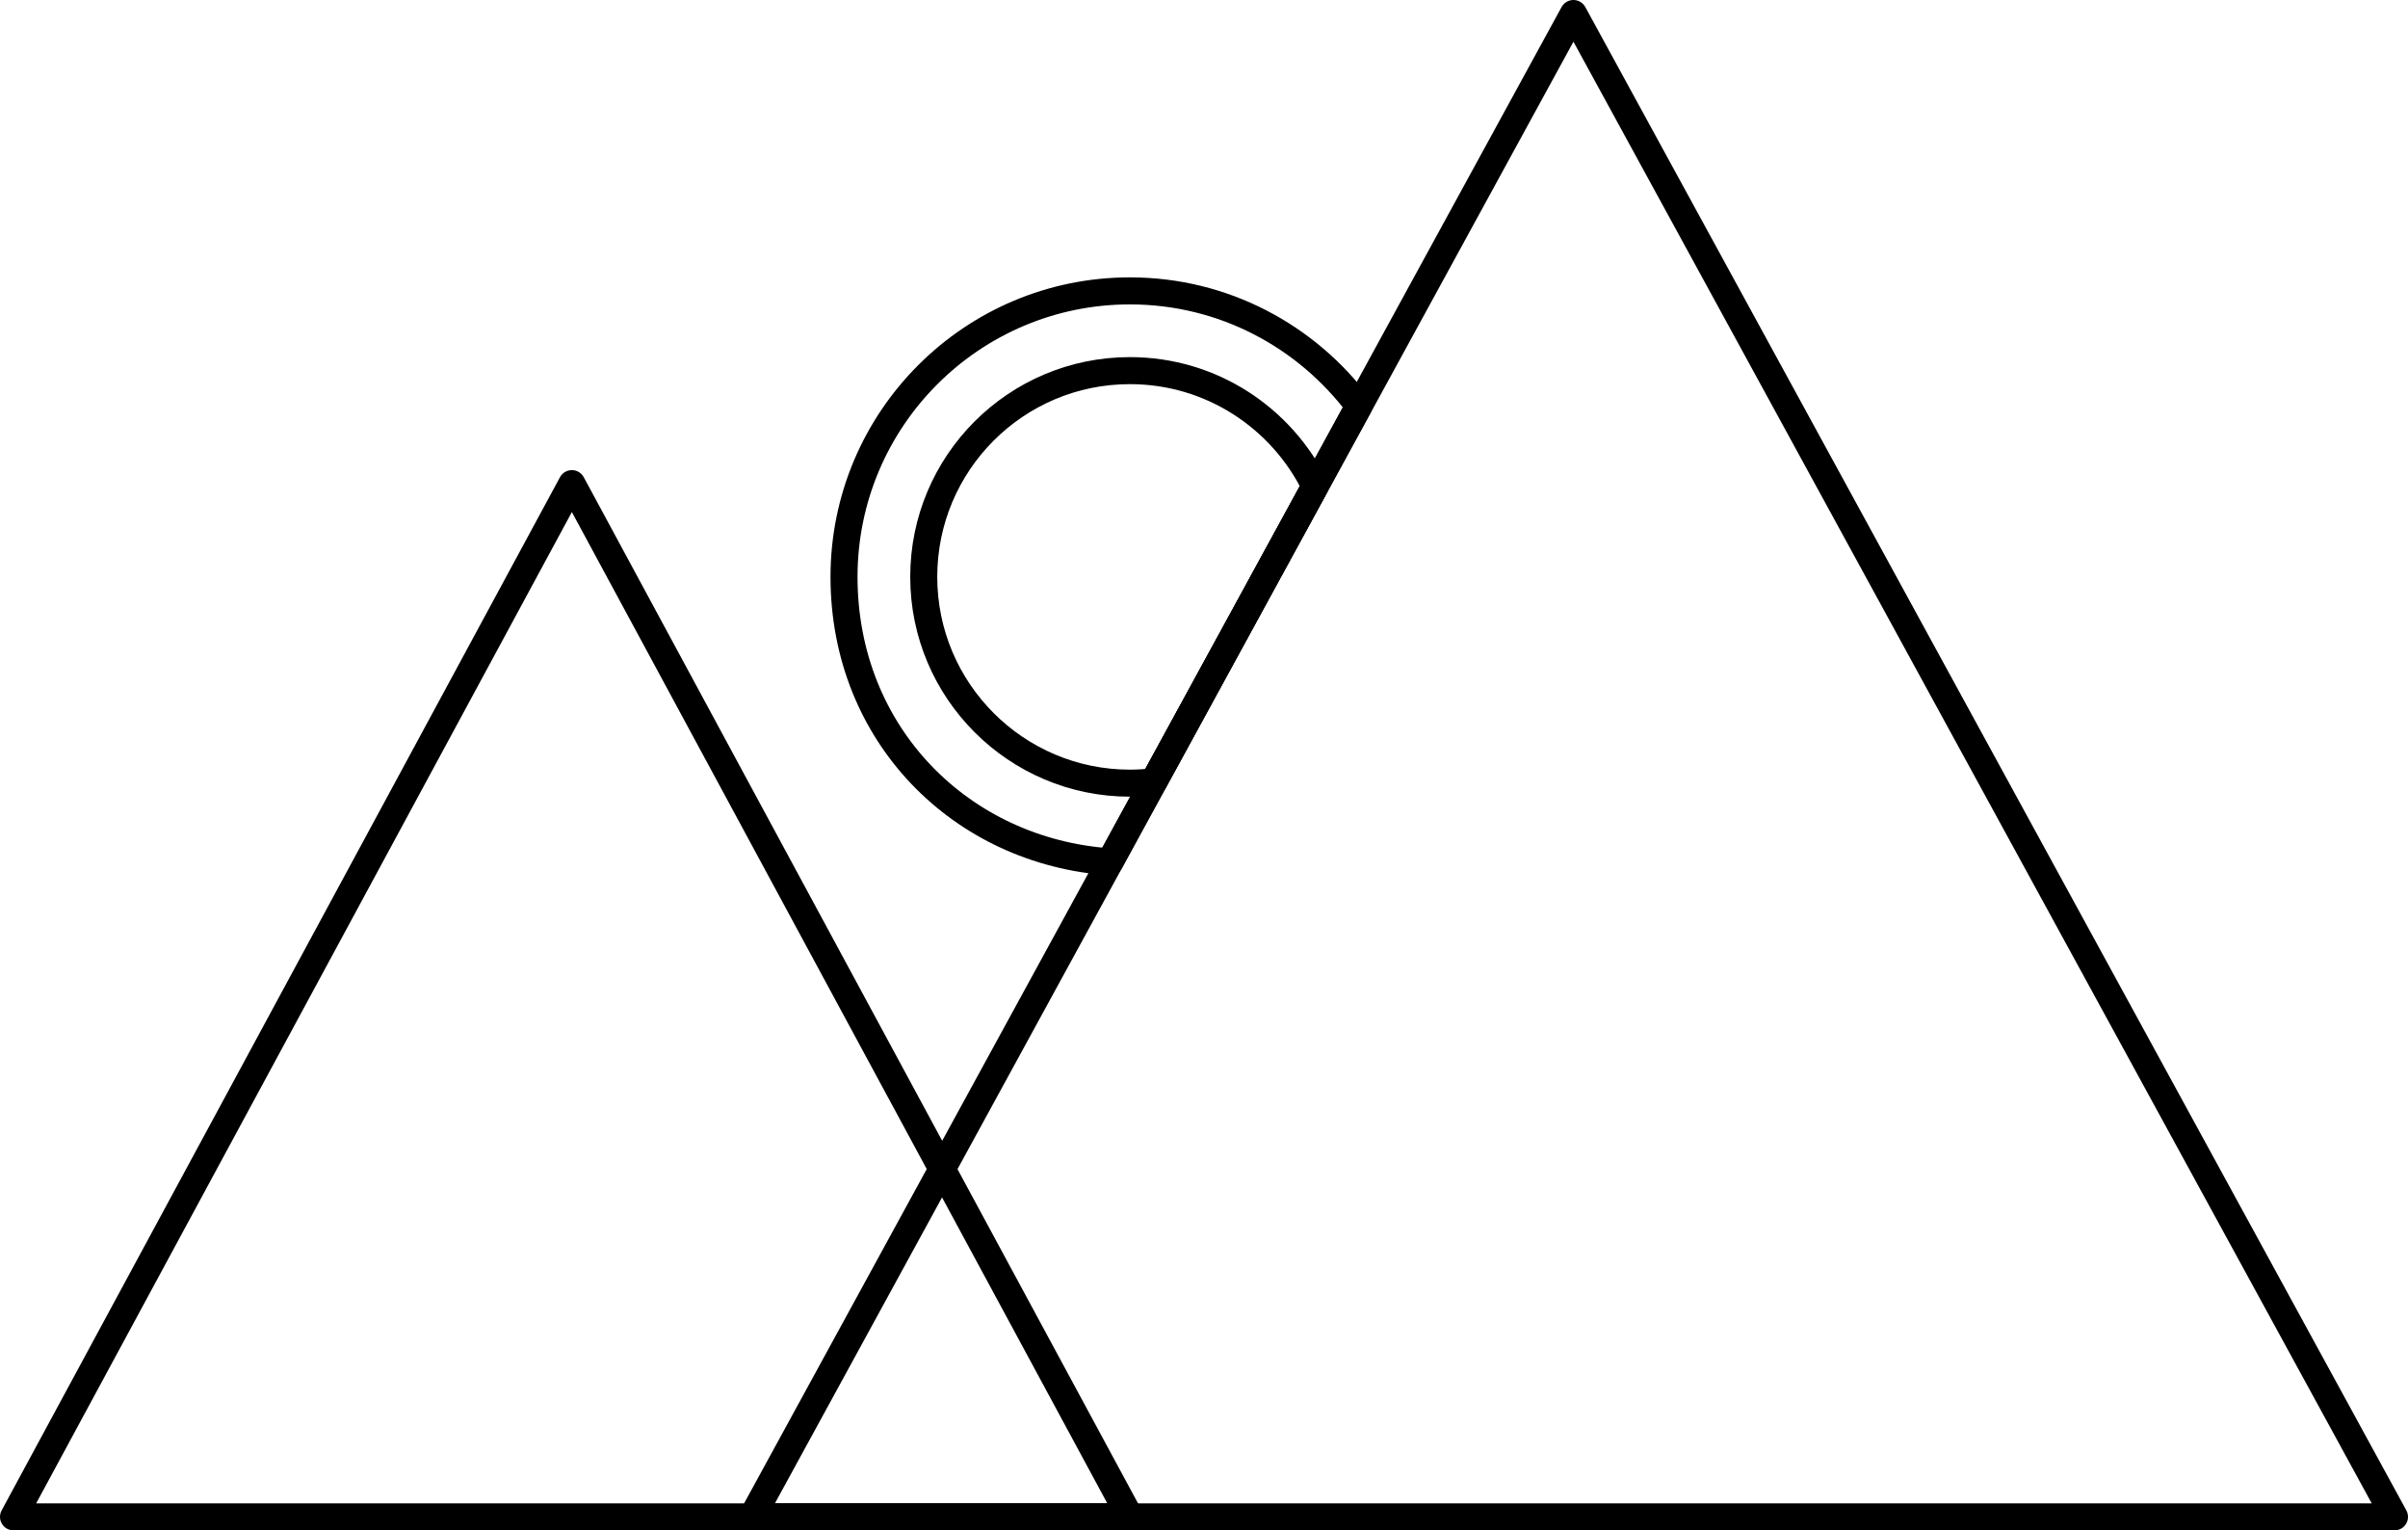
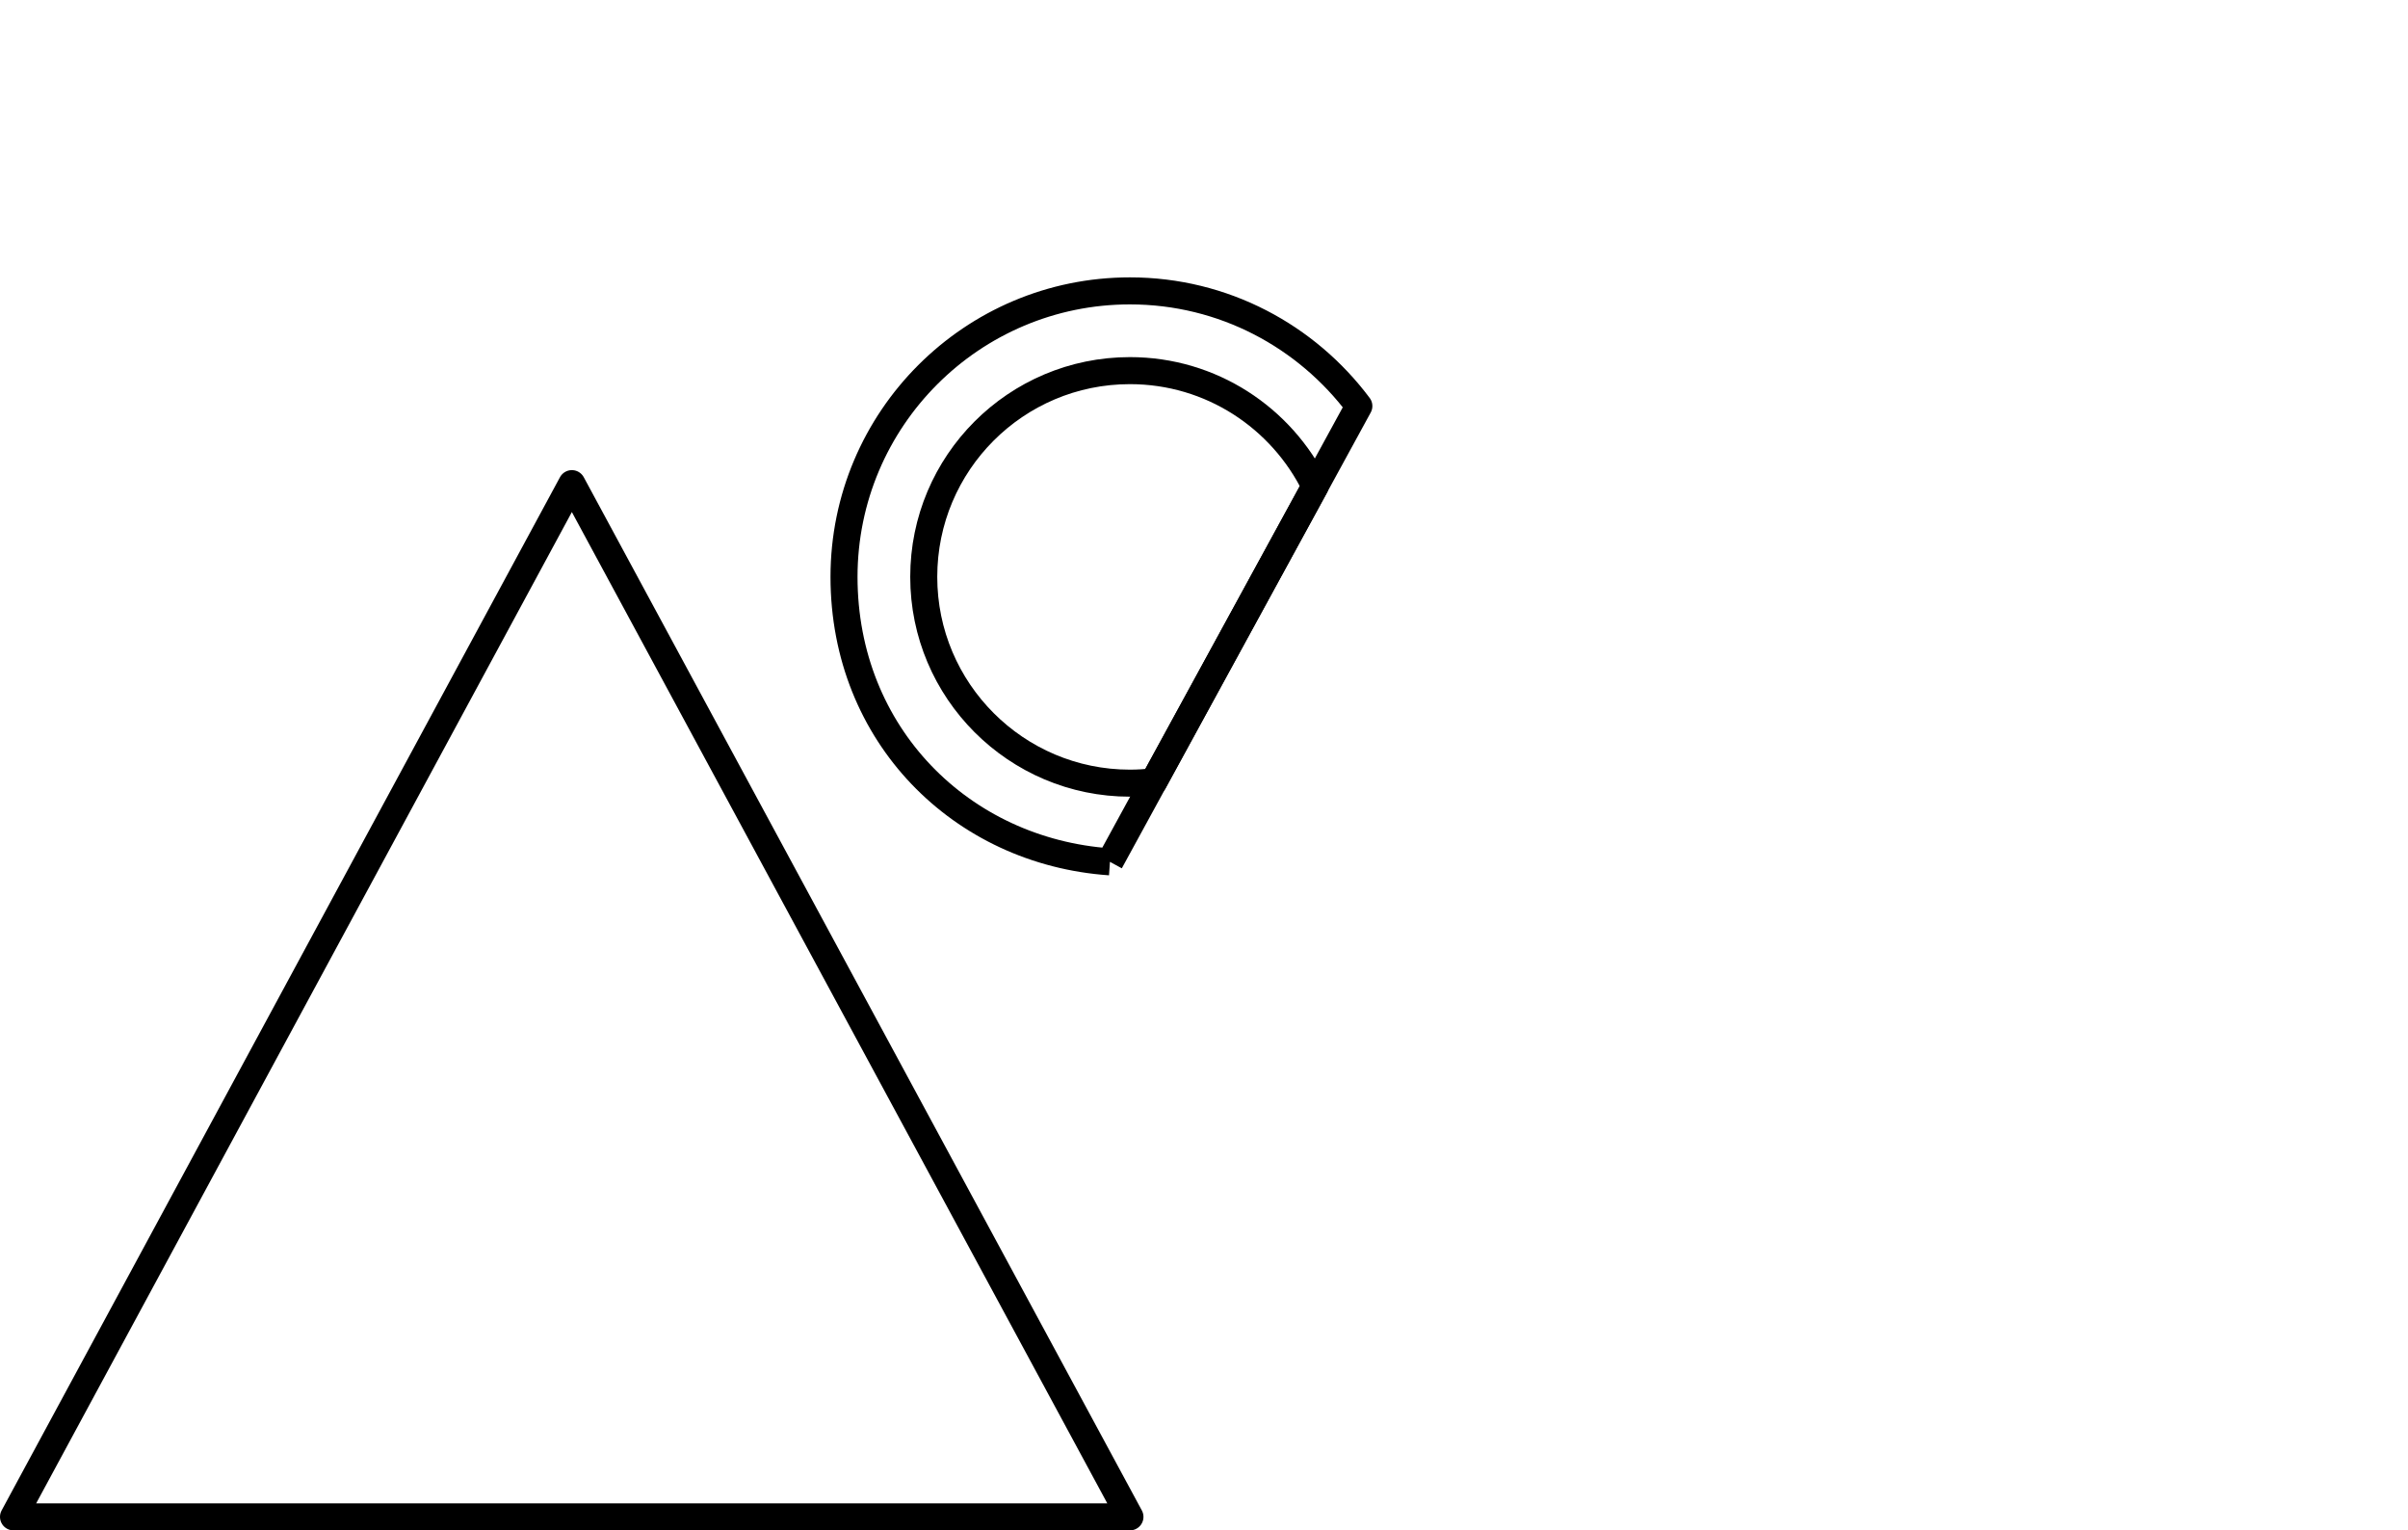
<svg xmlns="http://www.w3.org/2000/svg" id="_Слой_2" data-name="Слой 2" viewBox="0 0 89.1 56.61">
  <defs>
    <style>
      .cls-1 {
        fill: none;
        stroke: #000;
        stroke-linejoin: round;
      }
    </style>
  </defs>
  <polygon class="cls-1" points="21.16 17.89 .5 56.11 41.81 56.11 21.16 17.89" />
-   <polygon class="cls-1" points="58.22 .5 27.83 56.11 88.6 56.11 58.22 .5" />
-   <path class="cls-1" d="m41.07,31.88l9.21-16.86c-1.93-2.58-5-4.26-8.47-4.26-5.84,0-10.58,4.74-10.58,10.58s4.34,10.16,9.84,10.54Z" />
+   <path class="cls-1" d="m41.07,31.88l9.21-16.86c-1.93-2.58-5-4.26-8.47-4.26-5.84,0-10.58,4.74-10.58,10.58s4.34,10.16,9.84,10.54" />
  <path class="cls-1" d="m41.81,28.97c.3,0,.59-.02.88-.05l5.97-10.93c-1.24-2.53-3.84-4.28-6.85-4.28-4.22,0-7.63,3.42-7.63,7.63s3.42,7.63,7.63,7.63Z" />
</svg>